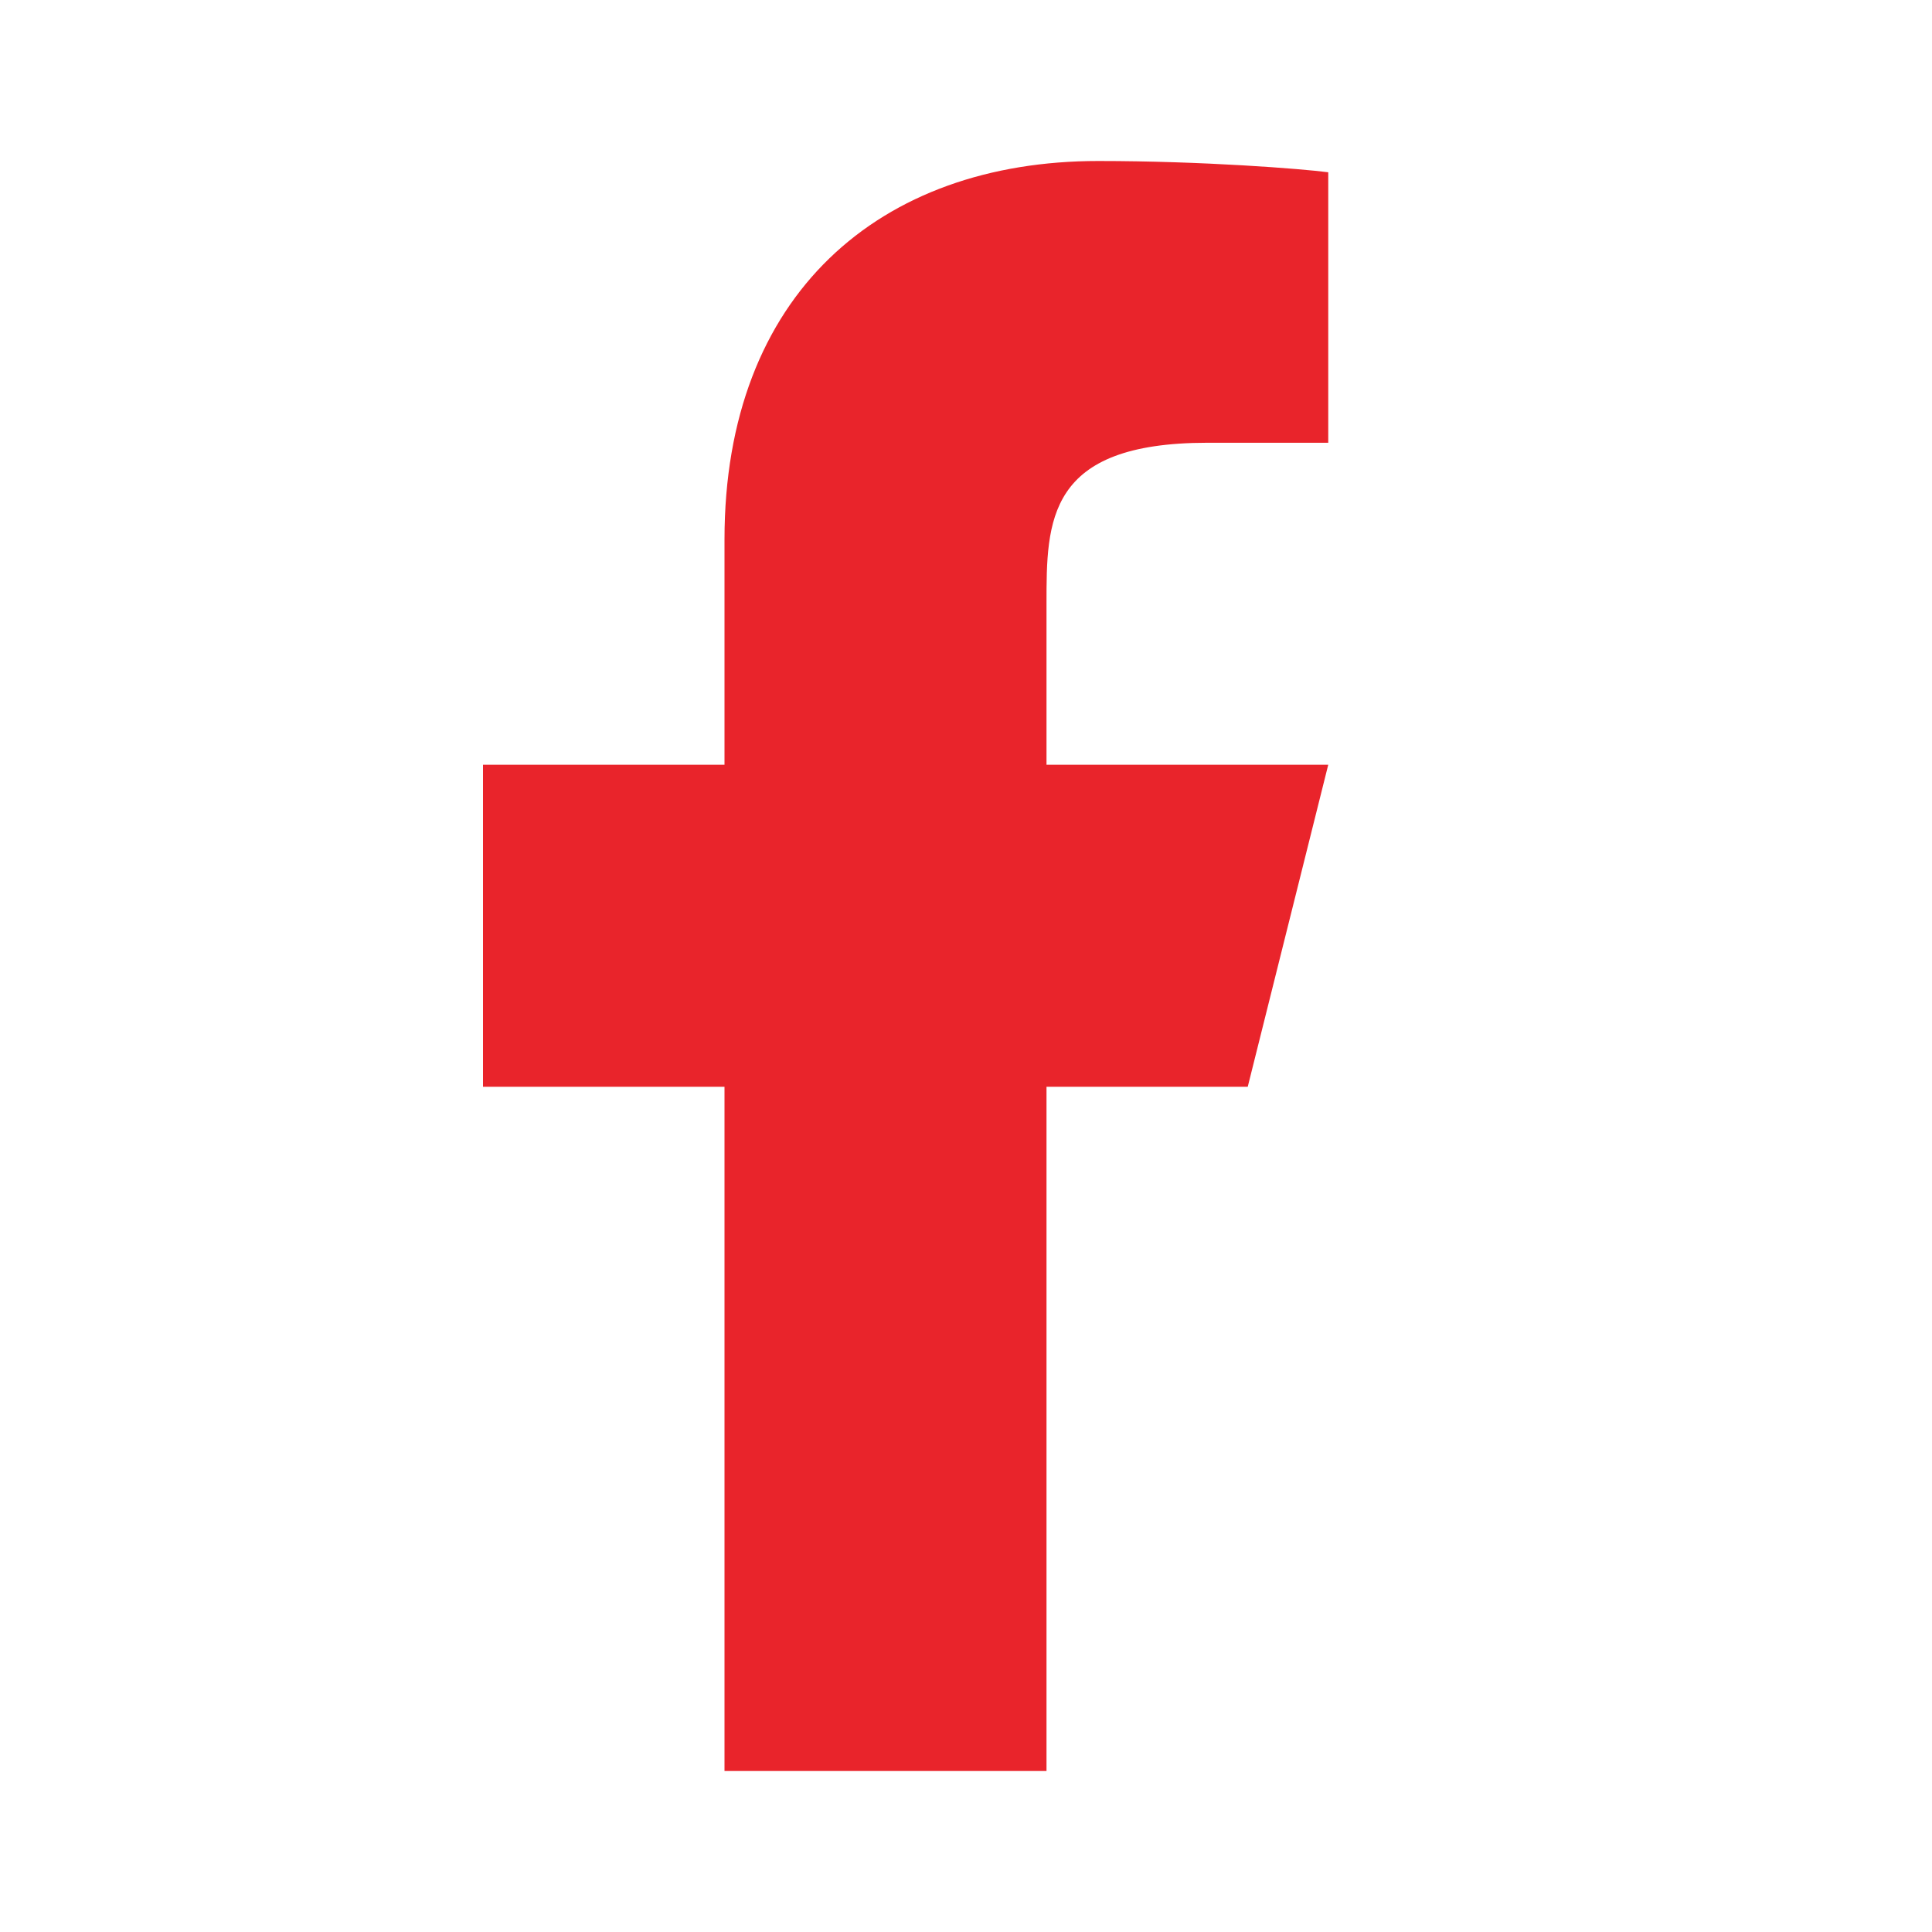
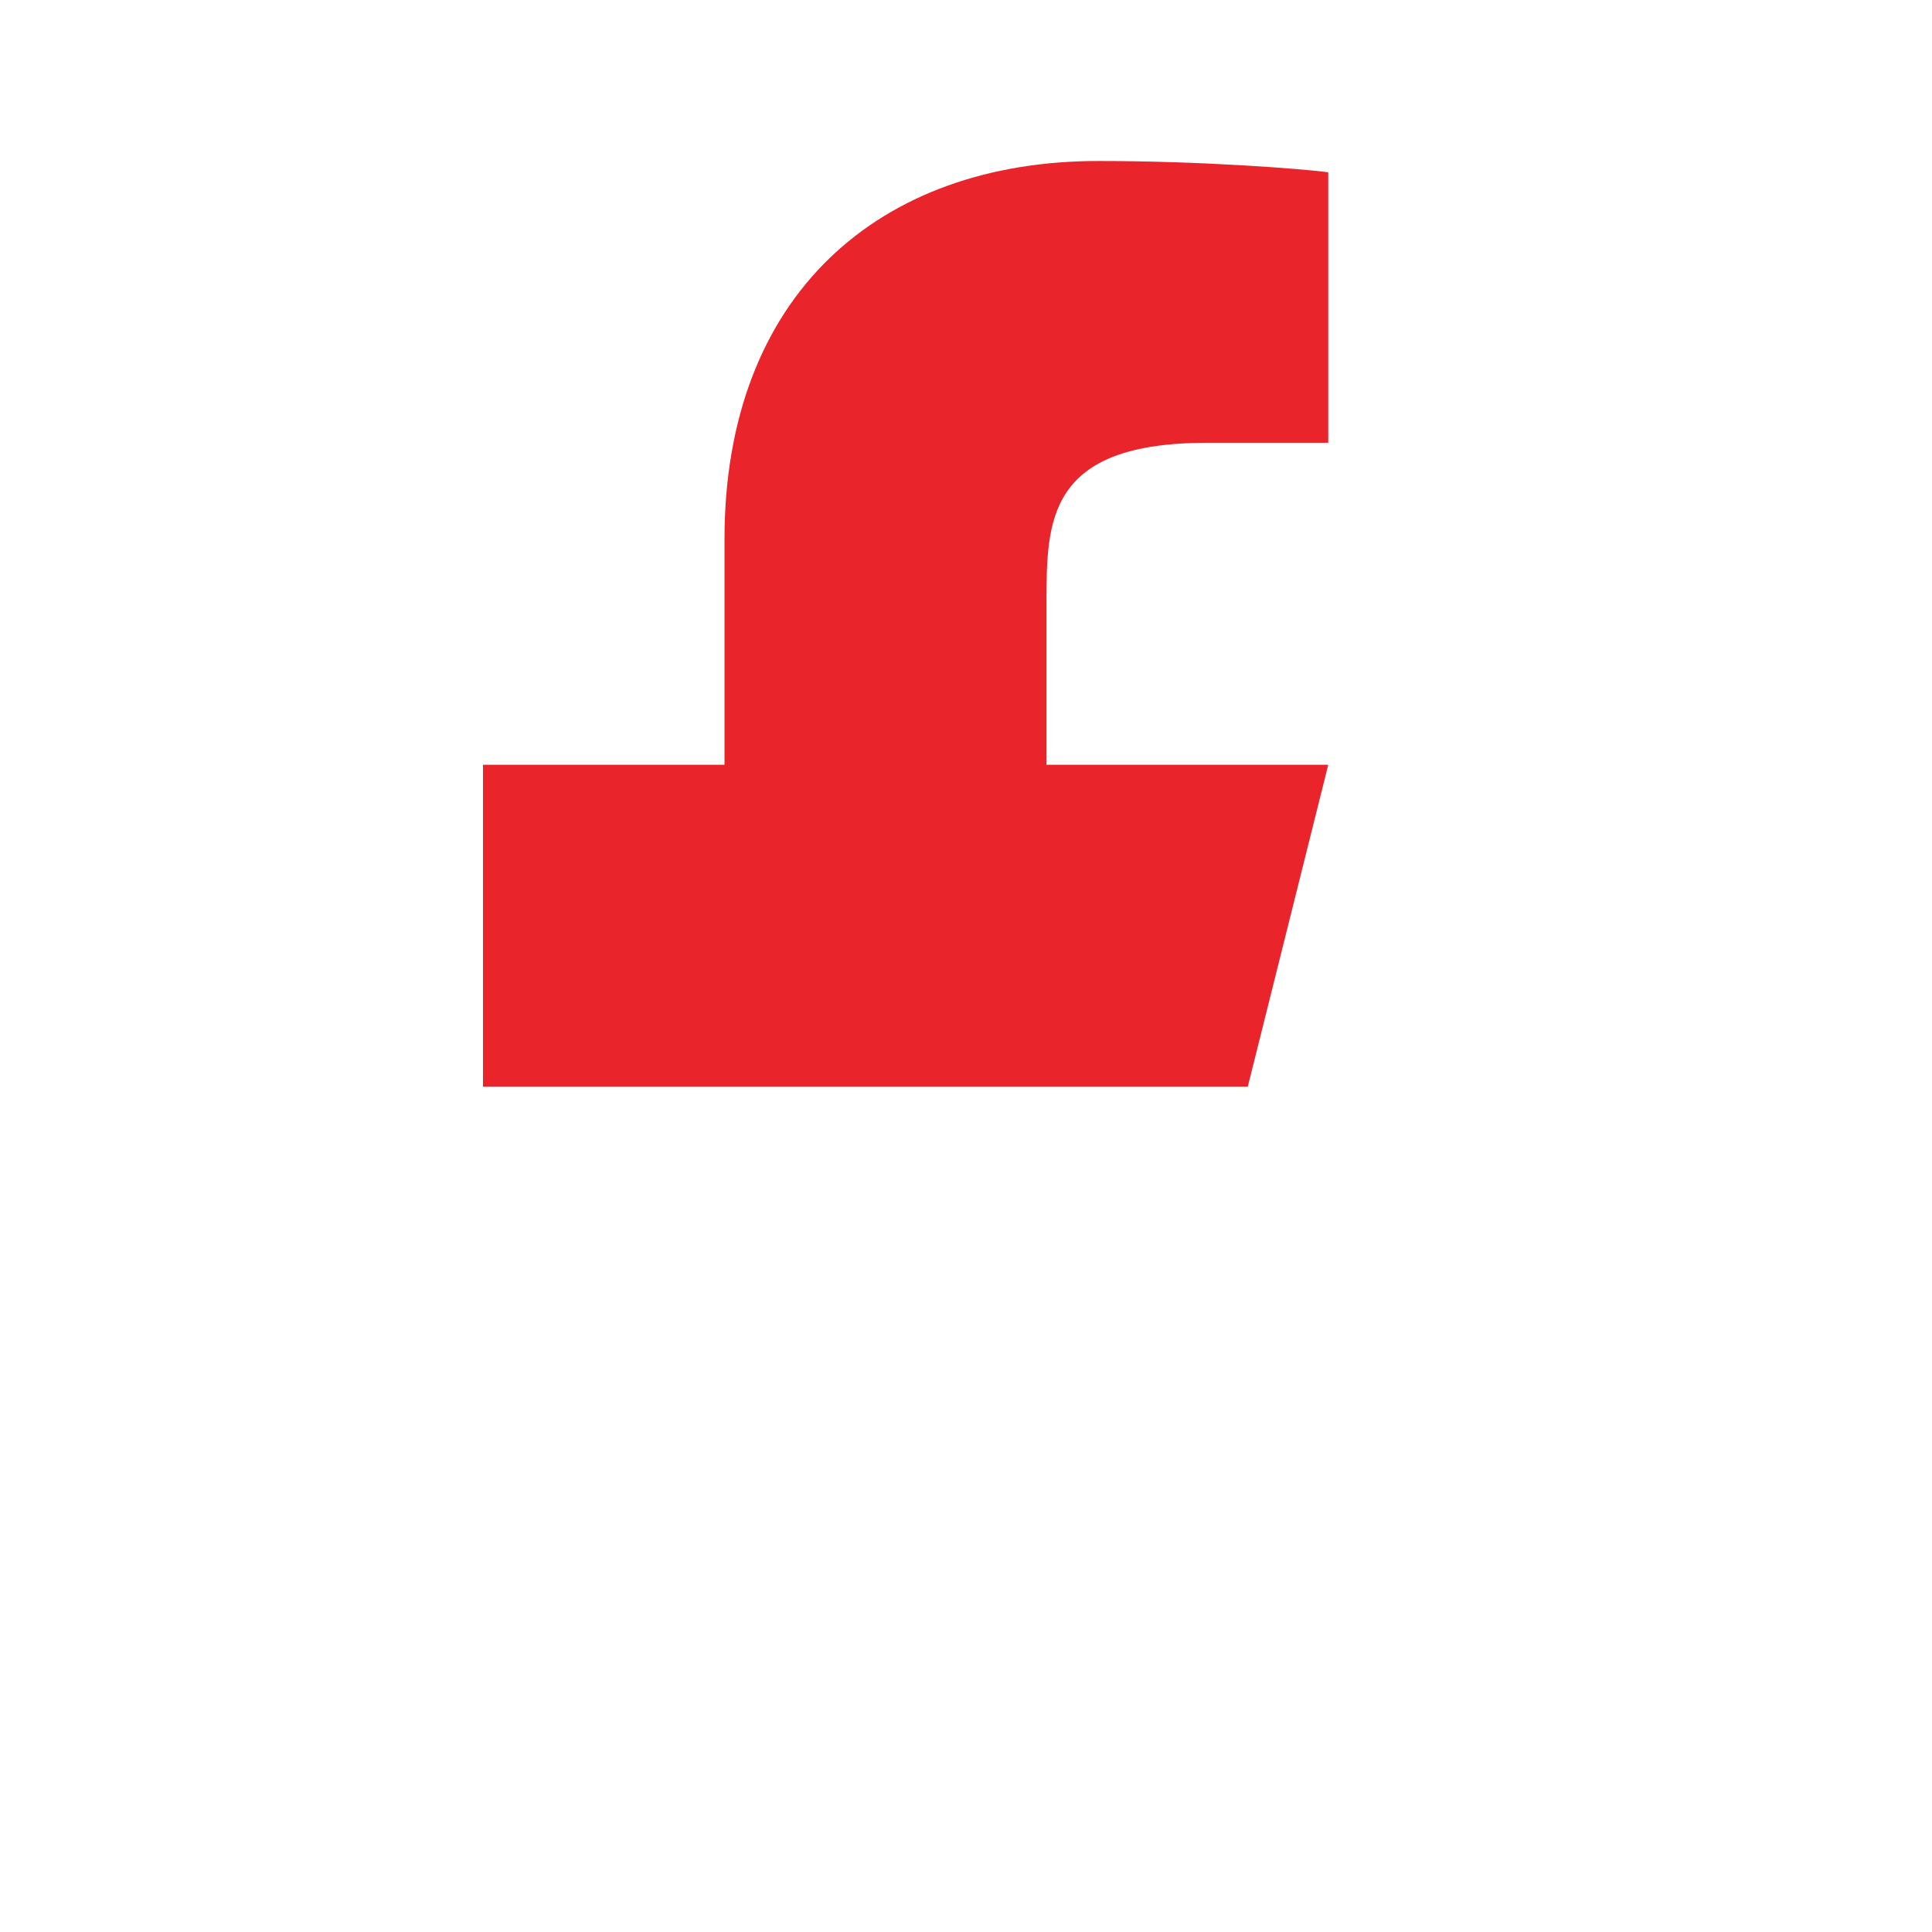
<svg xmlns="http://www.w3.org/2000/svg" width="24" height="24" viewBox="0 0 24 24" fill="none">
-   <path d="M13 13.5H15.5L16.5 9.5H13V7.5C13 6.47 13 5.5 15 5.5H16.5V2.14C16.174 2.097 14.943 2 13.643 2C10.928 2 9 3.657 9 6.7V9.5H6V13.5H9V22H13V13.5Z" fill="#E9242B" />
+   <path d="M13 13.5H15.5L16.5 9.5H13V7.5C13 6.47 13 5.5 15 5.5H16.5V2.14C16.174 2.097 14.943 2 13.643 2C10.928 2 9 3.657 9 6.7V9.5H6V13.5H9H13V13.5Z" fill="#E9242B" />
</svg>